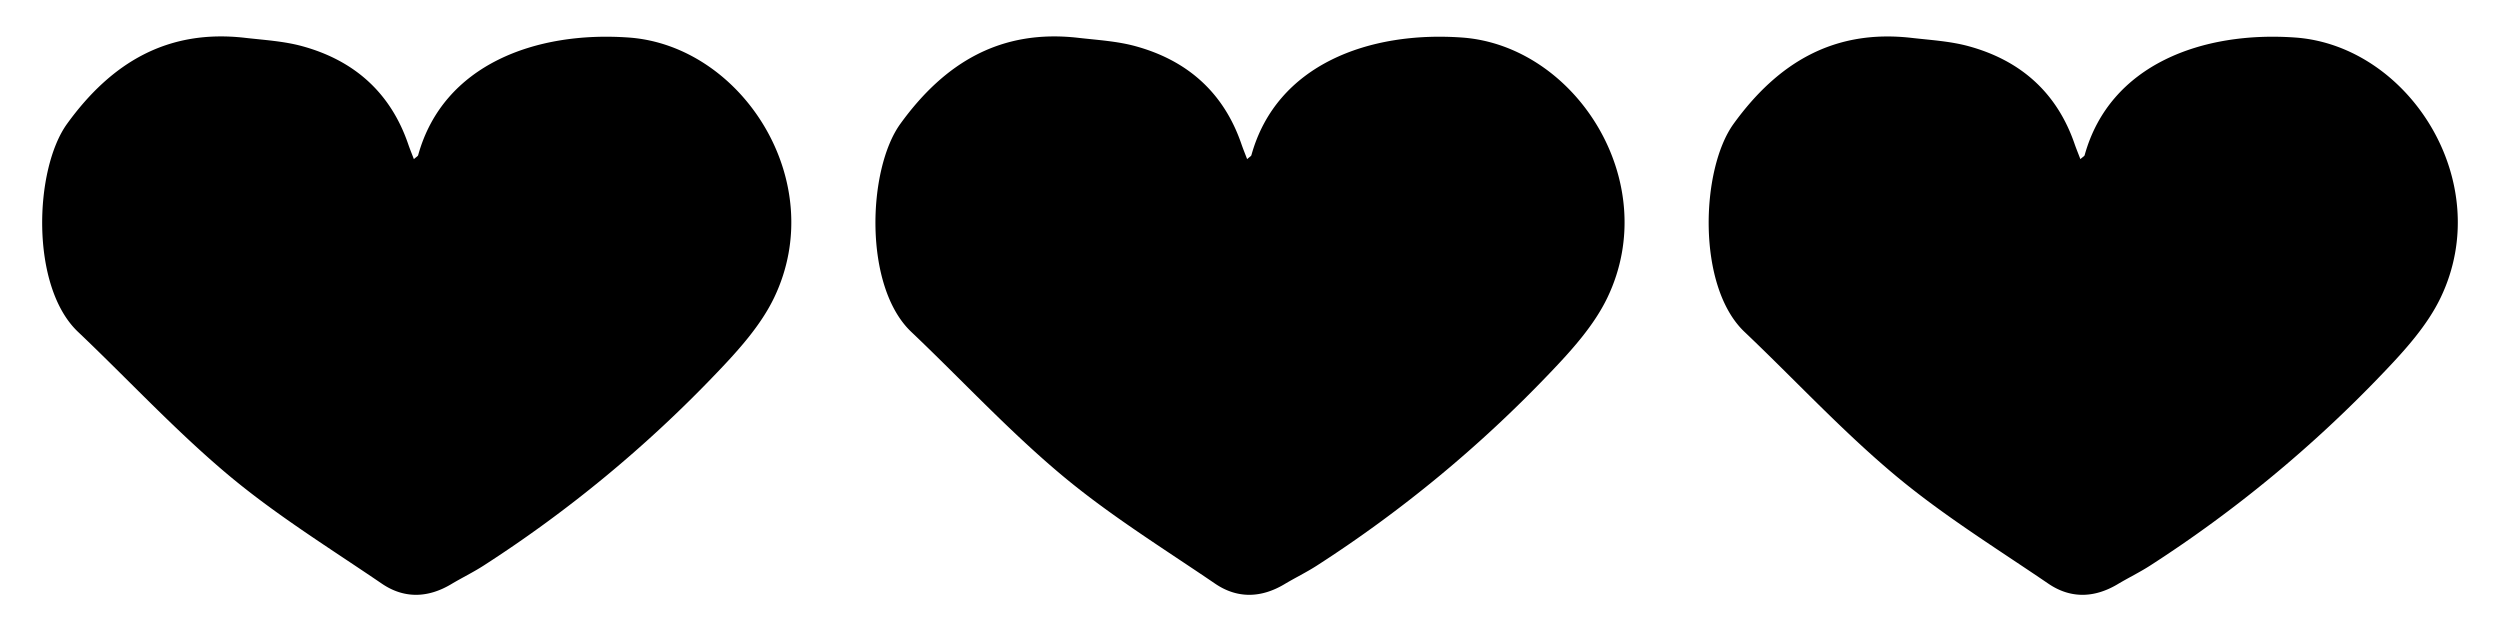
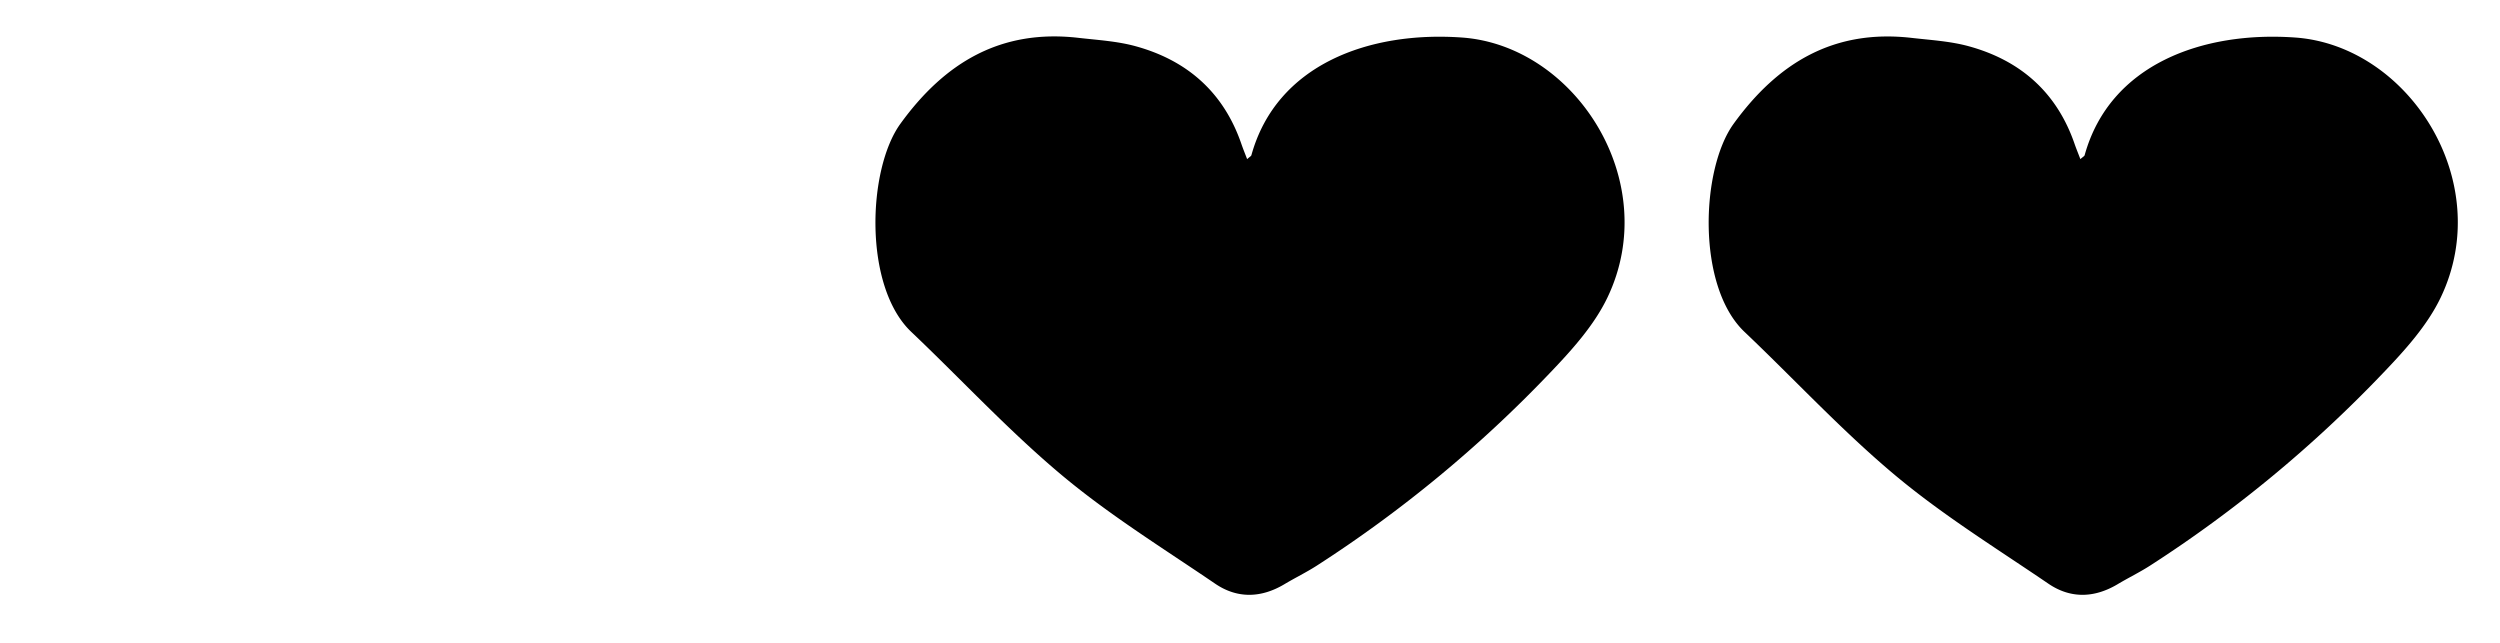
<svg xmlns="http://www.w3.org/2000/svg" id="Layer_1" data-name="Layer 1" viewBox="0 0 1604.08 412.6">
-   <path d="M265.56,102.11c1.62-1.47,2.56-1.9,2.74-2.55,16.14-58.31,75.78-79.73,135.12-75.48,72.76,5.21,128.93,92.44,93.33,166.81-8.62,18-23,33.87-37.06,48.56A820.27,820.27,0,0,1,310.35,362.87c-6.74,4.35-14,7.85-20.92,12-14.9,8.87-30.16,9.33-44.37-.34-33.16-22.59-67.55-43.85-98.23-69.49C112.72,276.5,82.33,243.57,50,212.88,19.29,183.68,21.93,108.55,43.1,79.35,71.62,40,107.62,18.6,157.21,24.27c12.35,1.42,25,2.13,36.87,5.41,33.16,9.13,56.46,29.68,67.82,62.76C262.93,95.46,264.15,98.41,265.56,102.11Z" />
  <path d="M800.2,102.11c1.61-1.47,2.56-1.9,2.74-2.55,16.14-58.31,75.78-79.73,135.12-75.48,72.75,5.21,128.93,92.44,93.33,166.81-8.62,18-23,33.87-37.06,48.56A820.27,820.27,0,0,1,845,362.87c-6.75,4.35-14,7.85-20.92,12-14.9,8.87-30.16,9.33-44.37-.34-33.17-22.59-67.55-43.85-98.23-69.49-34.11-28.51-64.5-61.44-96.81-92.13-30.73-29.2-28.09-104.33-6.92-133.53C606.26,40,642.25,18.6,691.85,24.27c12.35,1.42,25,2.13,36.87,5.41,33.16,9.13,56.46,29.68,67.82,62.76C797.57,95.46,798.79,98.41,800.2,102.11Z" />
  <path d="M1334.84,102.11c1.61-1.47,2.56-1.9,2.74-2.55,16.14-58.31,75.78-79.73,135.12-75.48,72.75,5.21,128.92,92.44,93.33,166.81-8.62,18-23,33.87-37.07,48.56a820.21,820.21,0,0,1-149.33,123.42c-6.75,4.35-14,7.85-20.93,12-14.9,8.87-30.15,9.33-44.36-.34-33.17-22.59-67.55-43.85-98.23-69.49-34.11-28.51-64.5-61.44-96.81-92.13-30.73-29.2-28.09-104.33-6.92-133.53,28.51-39.34,64.51-60.75,114.11-55.08,12.35,1.42,25,2.13,36.87,5.41,33.15,9.13,56.46,29.68,67.81,62.76C1332.21,95.46,1333.43,98.41,1334.84,102.11Z" />
</svg>